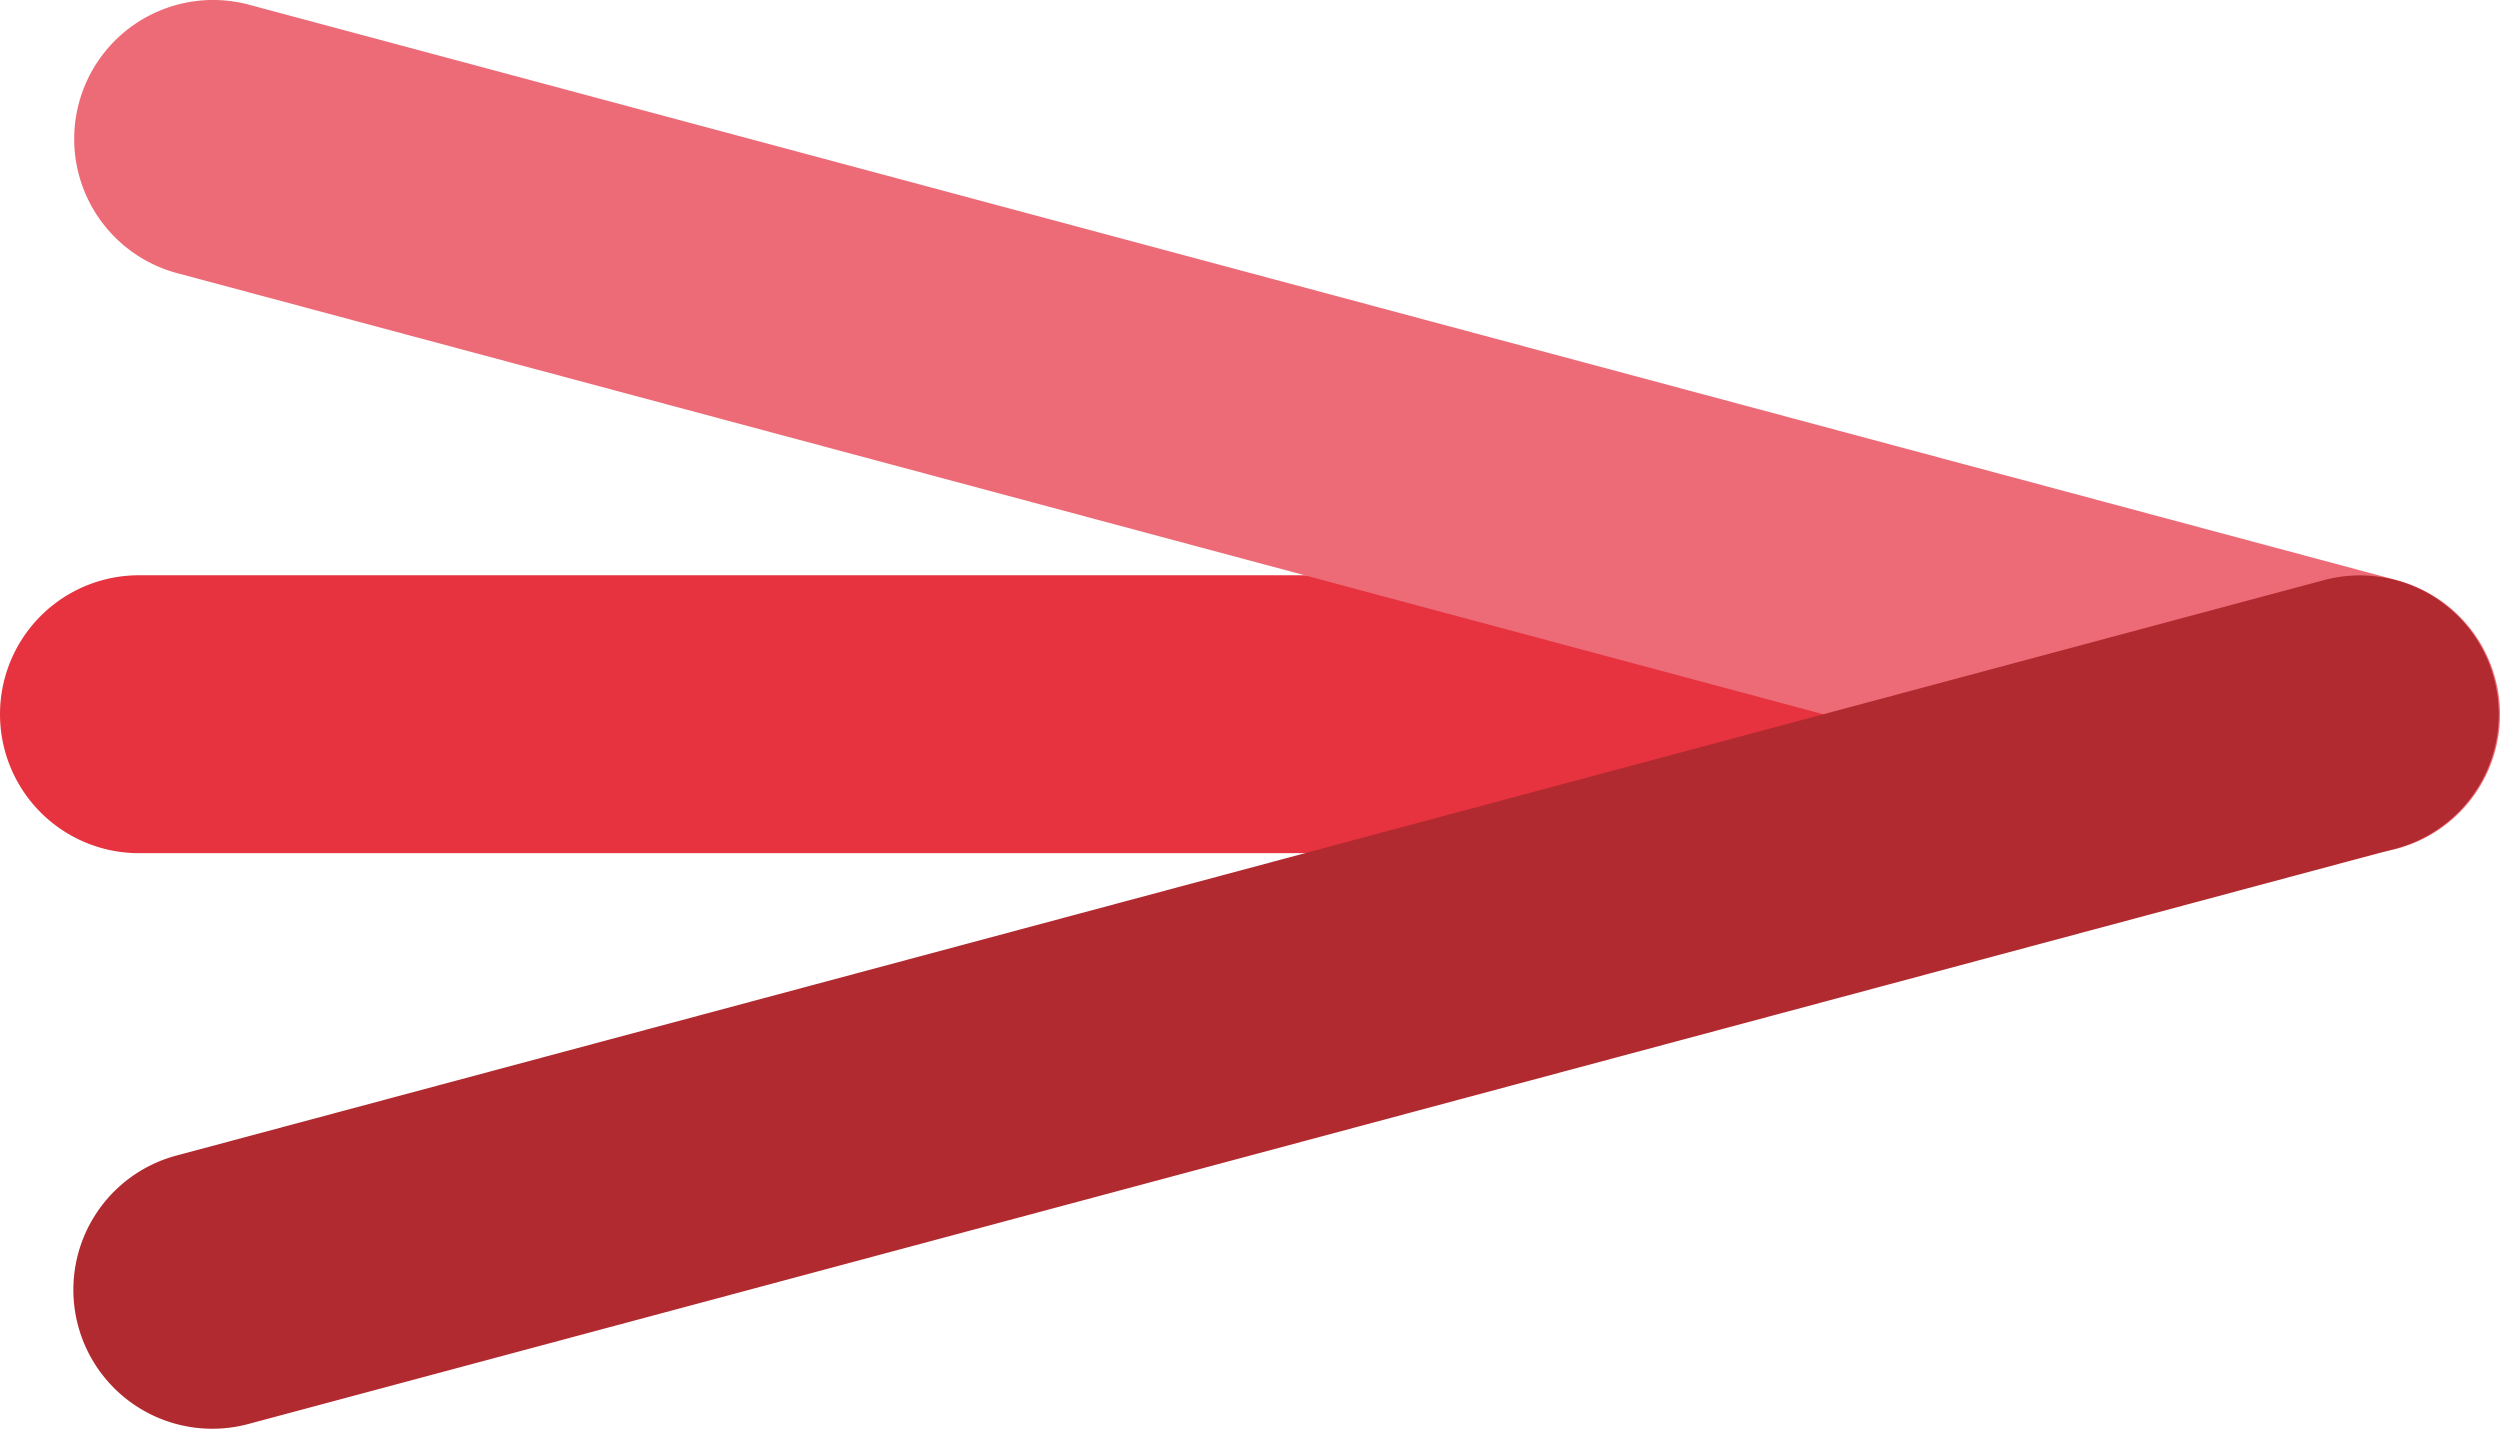
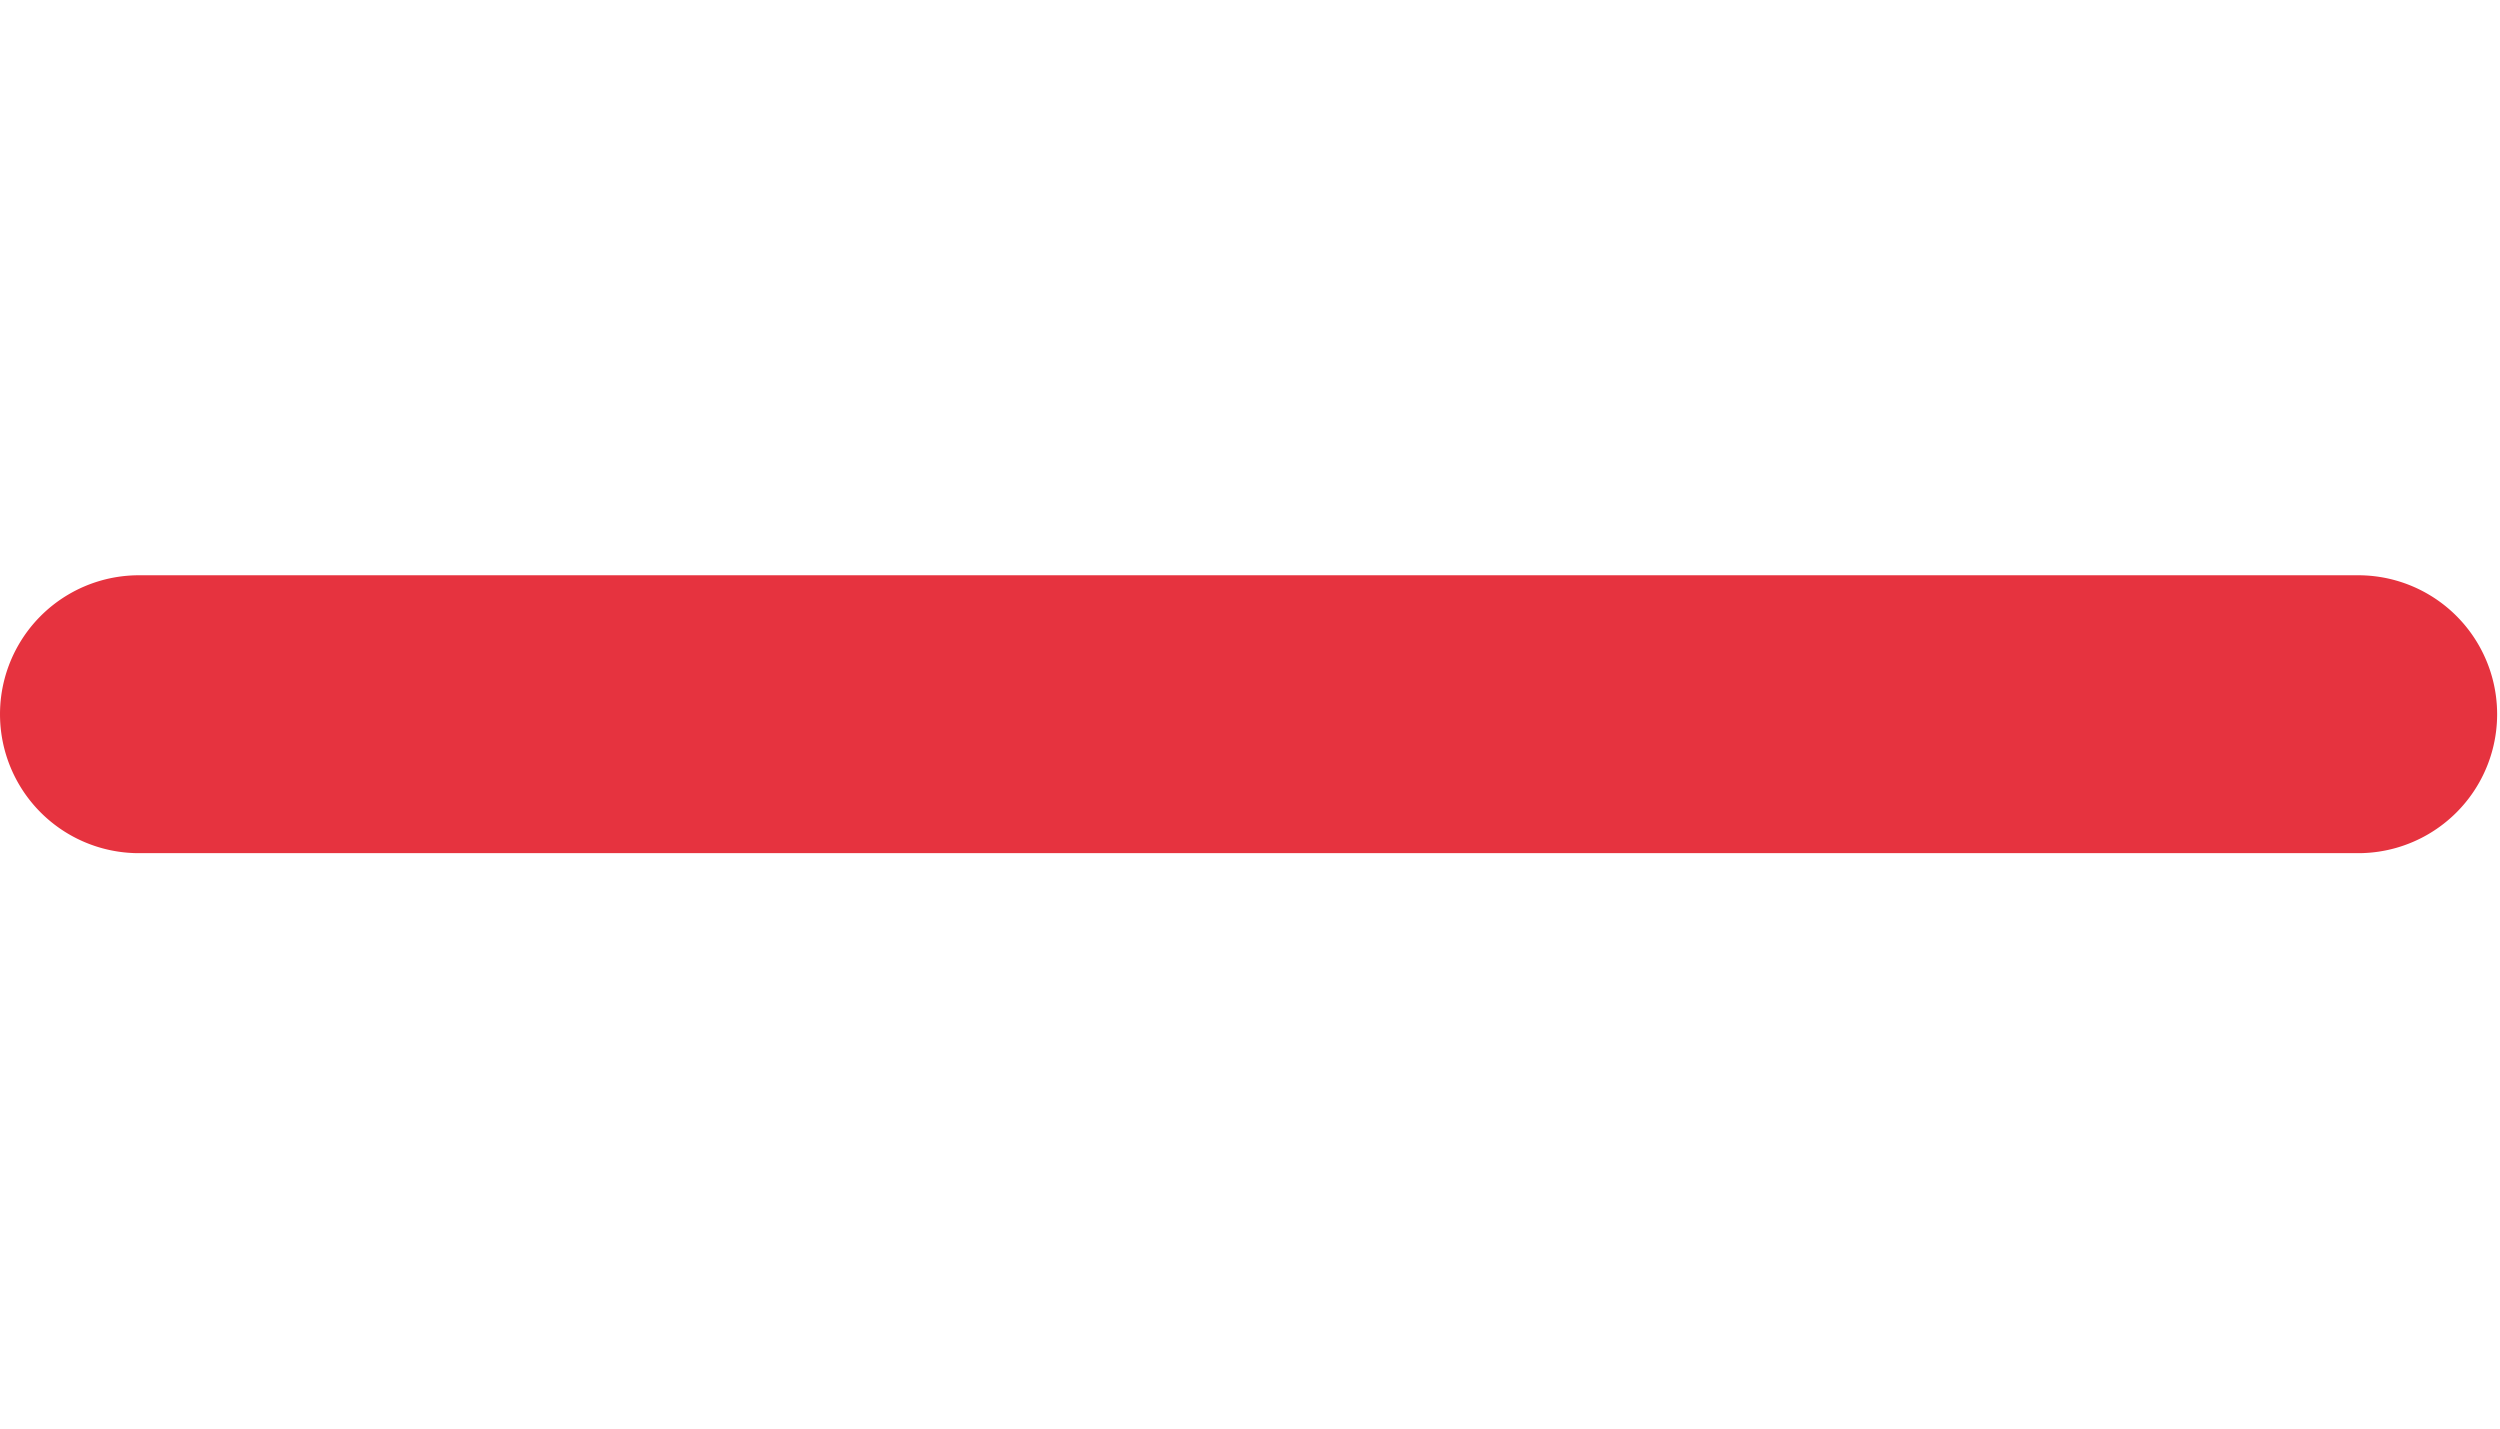
<svg xmlns="http://www.w3.org/2000/svg" xmlns:ns1="http://sodipodi.sourceforge.net/DTD/sodipodi-0.dtd" xmlns:ns2="http://www.inkscape.org/namespaces/inkscape" width="171.841" height="98.207" viewBox="0 0 171.841 98.207" version="1.1" id="svg6" ns1:docname="favicon.svg" ns2:version="1.4 (86a8ad7, 2024-10-11)">
  <defs id="defs6" />
  <ns1:namedview id="namedview6" pagecolor="#ffffff" bordercolor="#999999" borderopacity="1" ns2:showpageshadow="2" ns2:pageopacity="0" ns2:pagecheckerboard="0" ns2:deskcolor="#d1d1d1" ns2:zoom="2.8293271" ns2:cx="243.69752" ns2:cy="63.442647" ns2:window-width="1920" ns2:window-height="1001" ns2:window-x="-9" ns2:window-y="-9" ns2:window-maximized="1" ns2:current-layer="svg6" />
  <title id="title1">Gymnasium Gleisdorf</title>
  <g style="isolation:isolate" id="g6" transform="translate(-0.138,-0.011)">
    <g id="g5">
      <path d="M 162.369,39.554 H 9.551 a 9.551,9.551 0 0 0 0,19.1 h 152.818 a 9.551,9.551 0 0 0 0,-19.1" fill="#e6333f" id="path1" />
-       <path d="M 164.841,39.88 17.231,0.328 A 9.551,9.551 0 0 0 12.287,18.779 L 159.9,58.331 a 9.551,9.551 0 1 0 4.943,-18.451" fill="#ec6b77" style="mix-blend-mode:multiply" id="path2" />
-       <path d="M 159.9,39.881 12.29,79.433 a 9.551,9.551 0 1 0 4.944,18.451 L 164.844,58.332 A 9.551,9.551 0 0 0 159.9,39.881" fill="#b12a2f" style="mix-blend-mode:multiply" id="path3" />
    </g>
  </g>
</svg>